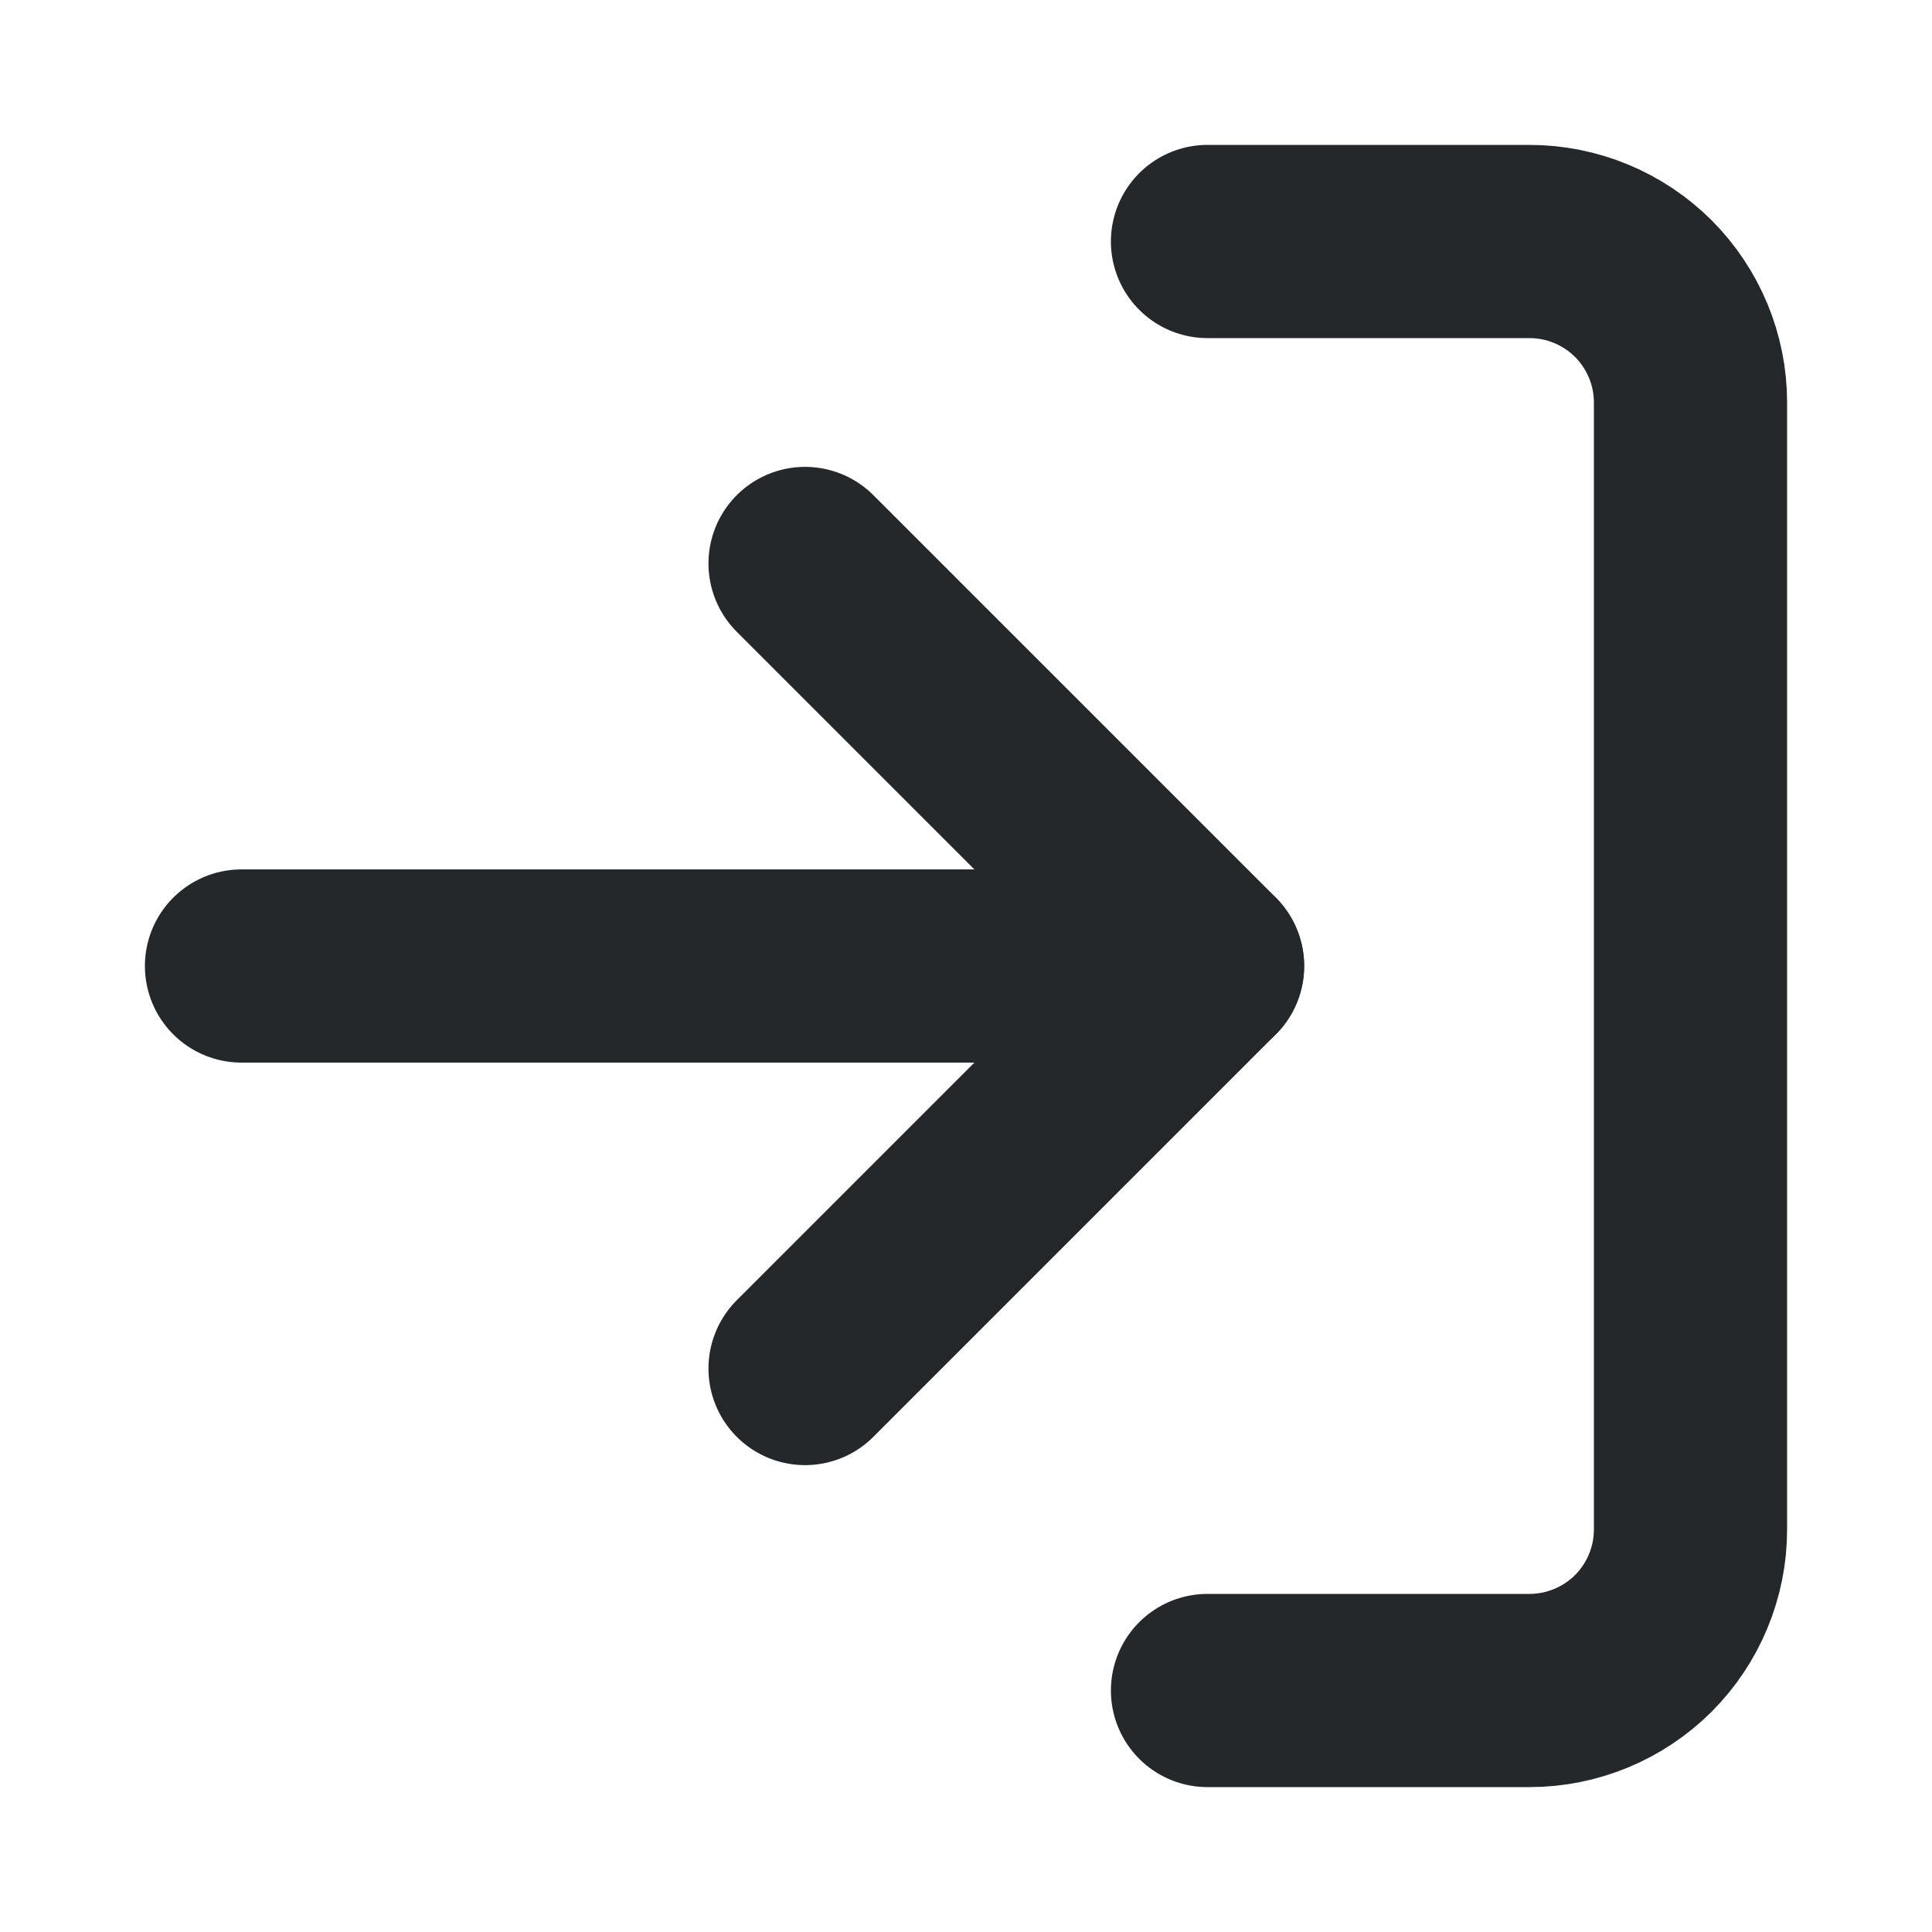
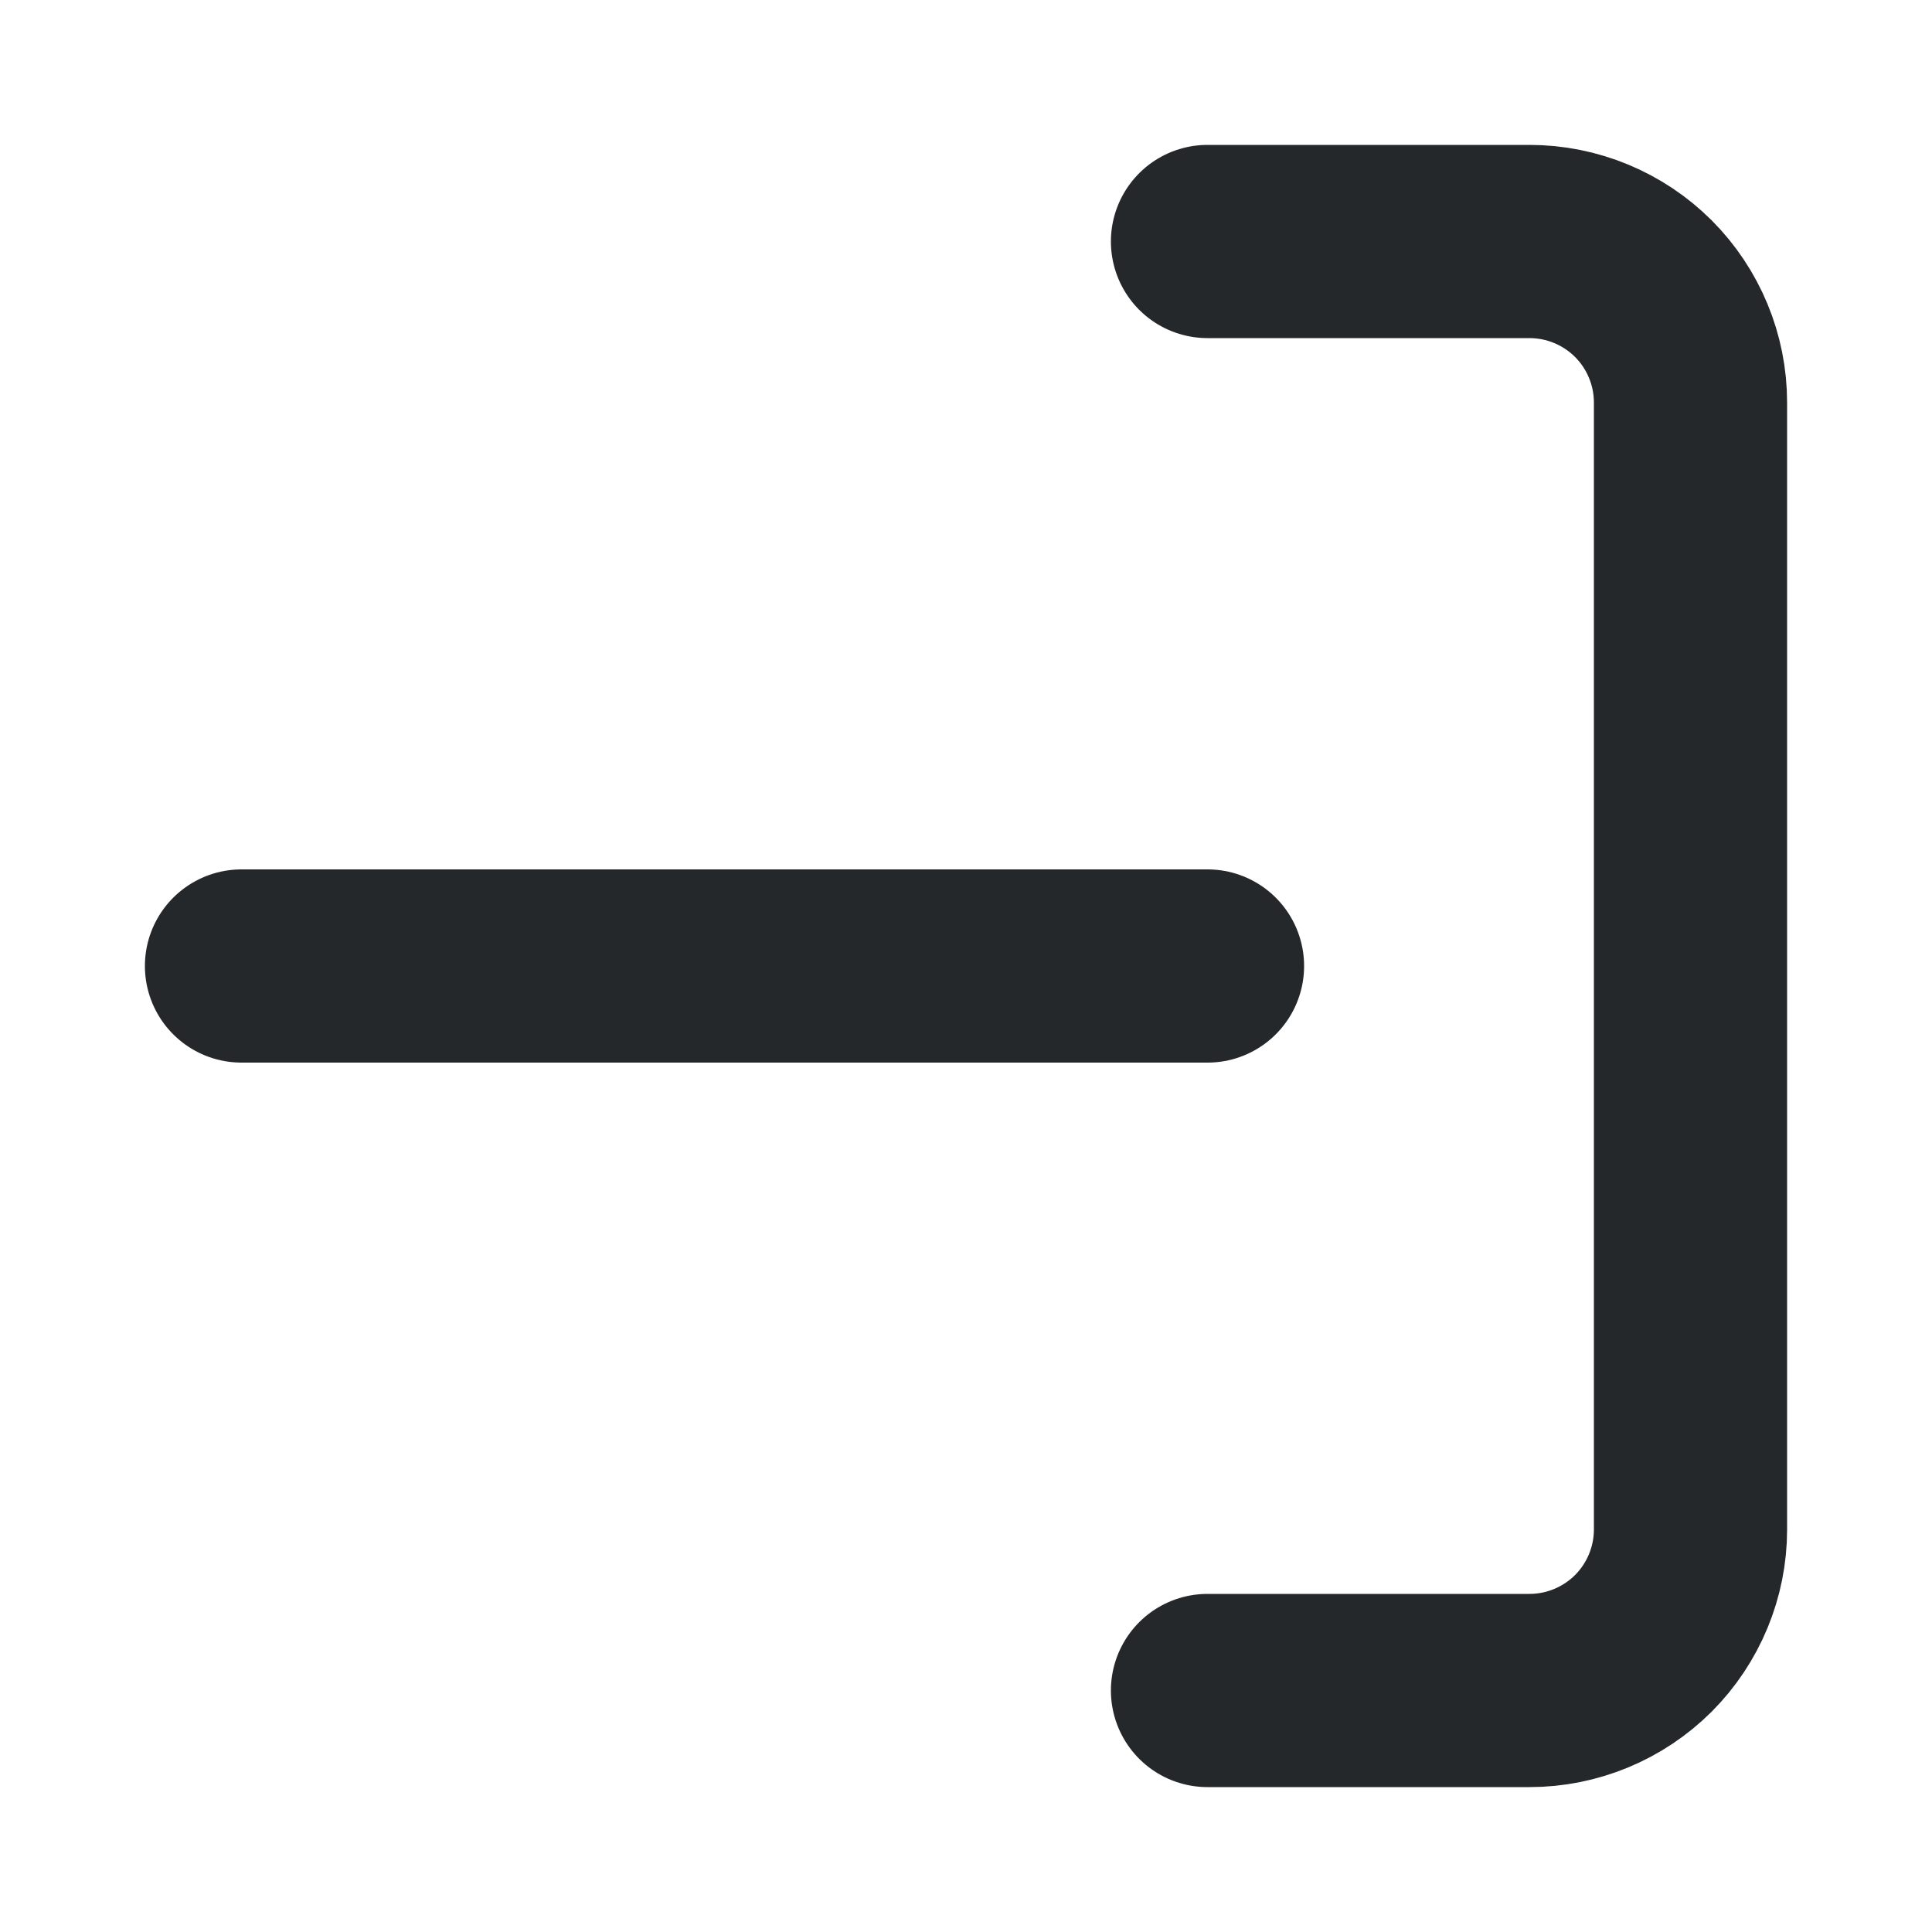
<svg xmlns="http://www.w3.org/2000/svg" width="20" height="20" viewBox="0 0 20 20" fill="none">
  <path d="M12.5 2.5H15.833C16.275 2.5 16.699 2.676 17.012 2.988C17.324 3.301 17.5 3.725 17.5 4.167V15.833C17.5 16.275 17.324 16.699 17.012 17.012C16.699 17.324 16.275 17.5 15.833 17.5H12.5" stroke="#25282B" stroke-width="2" stroke-linecap="round" stroke-linejoin="round" />
-   <path d="M8.334 14.167L12.501 10L8.334 5.833" stroke="#25282B" stroke-width="2" stroke-linecap="round" stroke-linejoin="round" />
  <path d="M12.5 10H2.5" stroke="#25282B" stroke-width="2" stroke-linecap="round" stroke-linejoin="round" />
</svg>